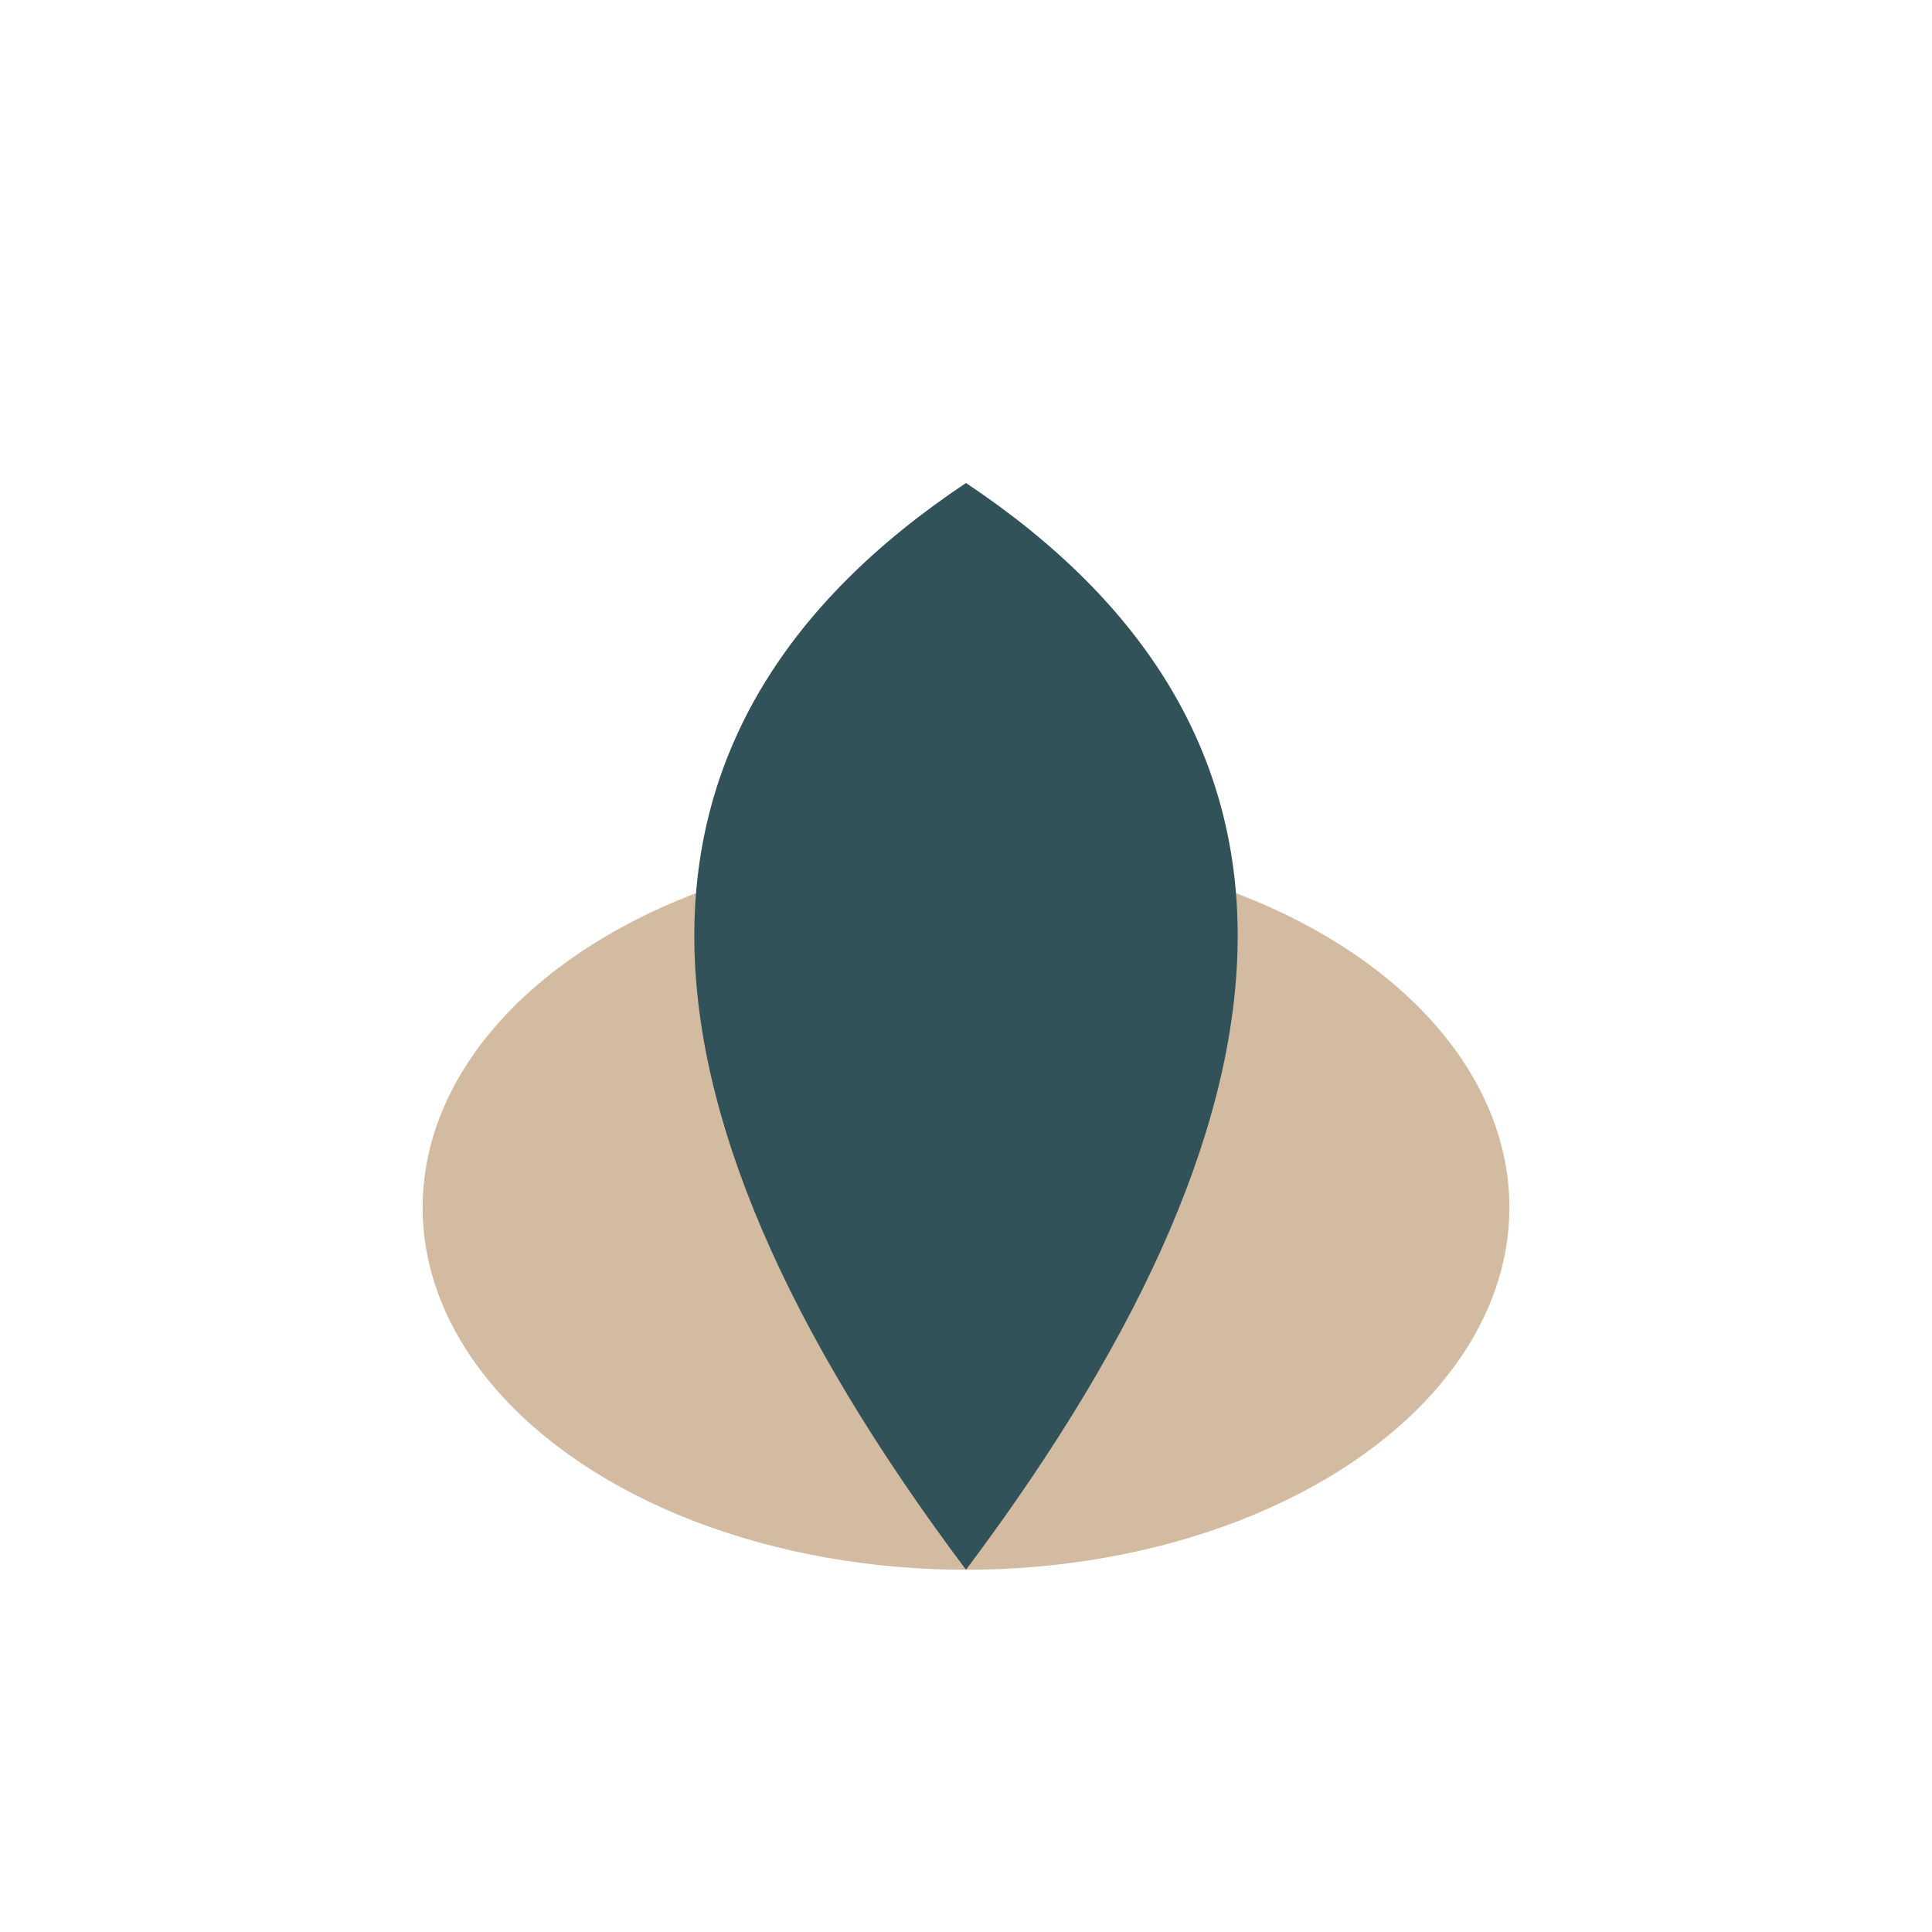
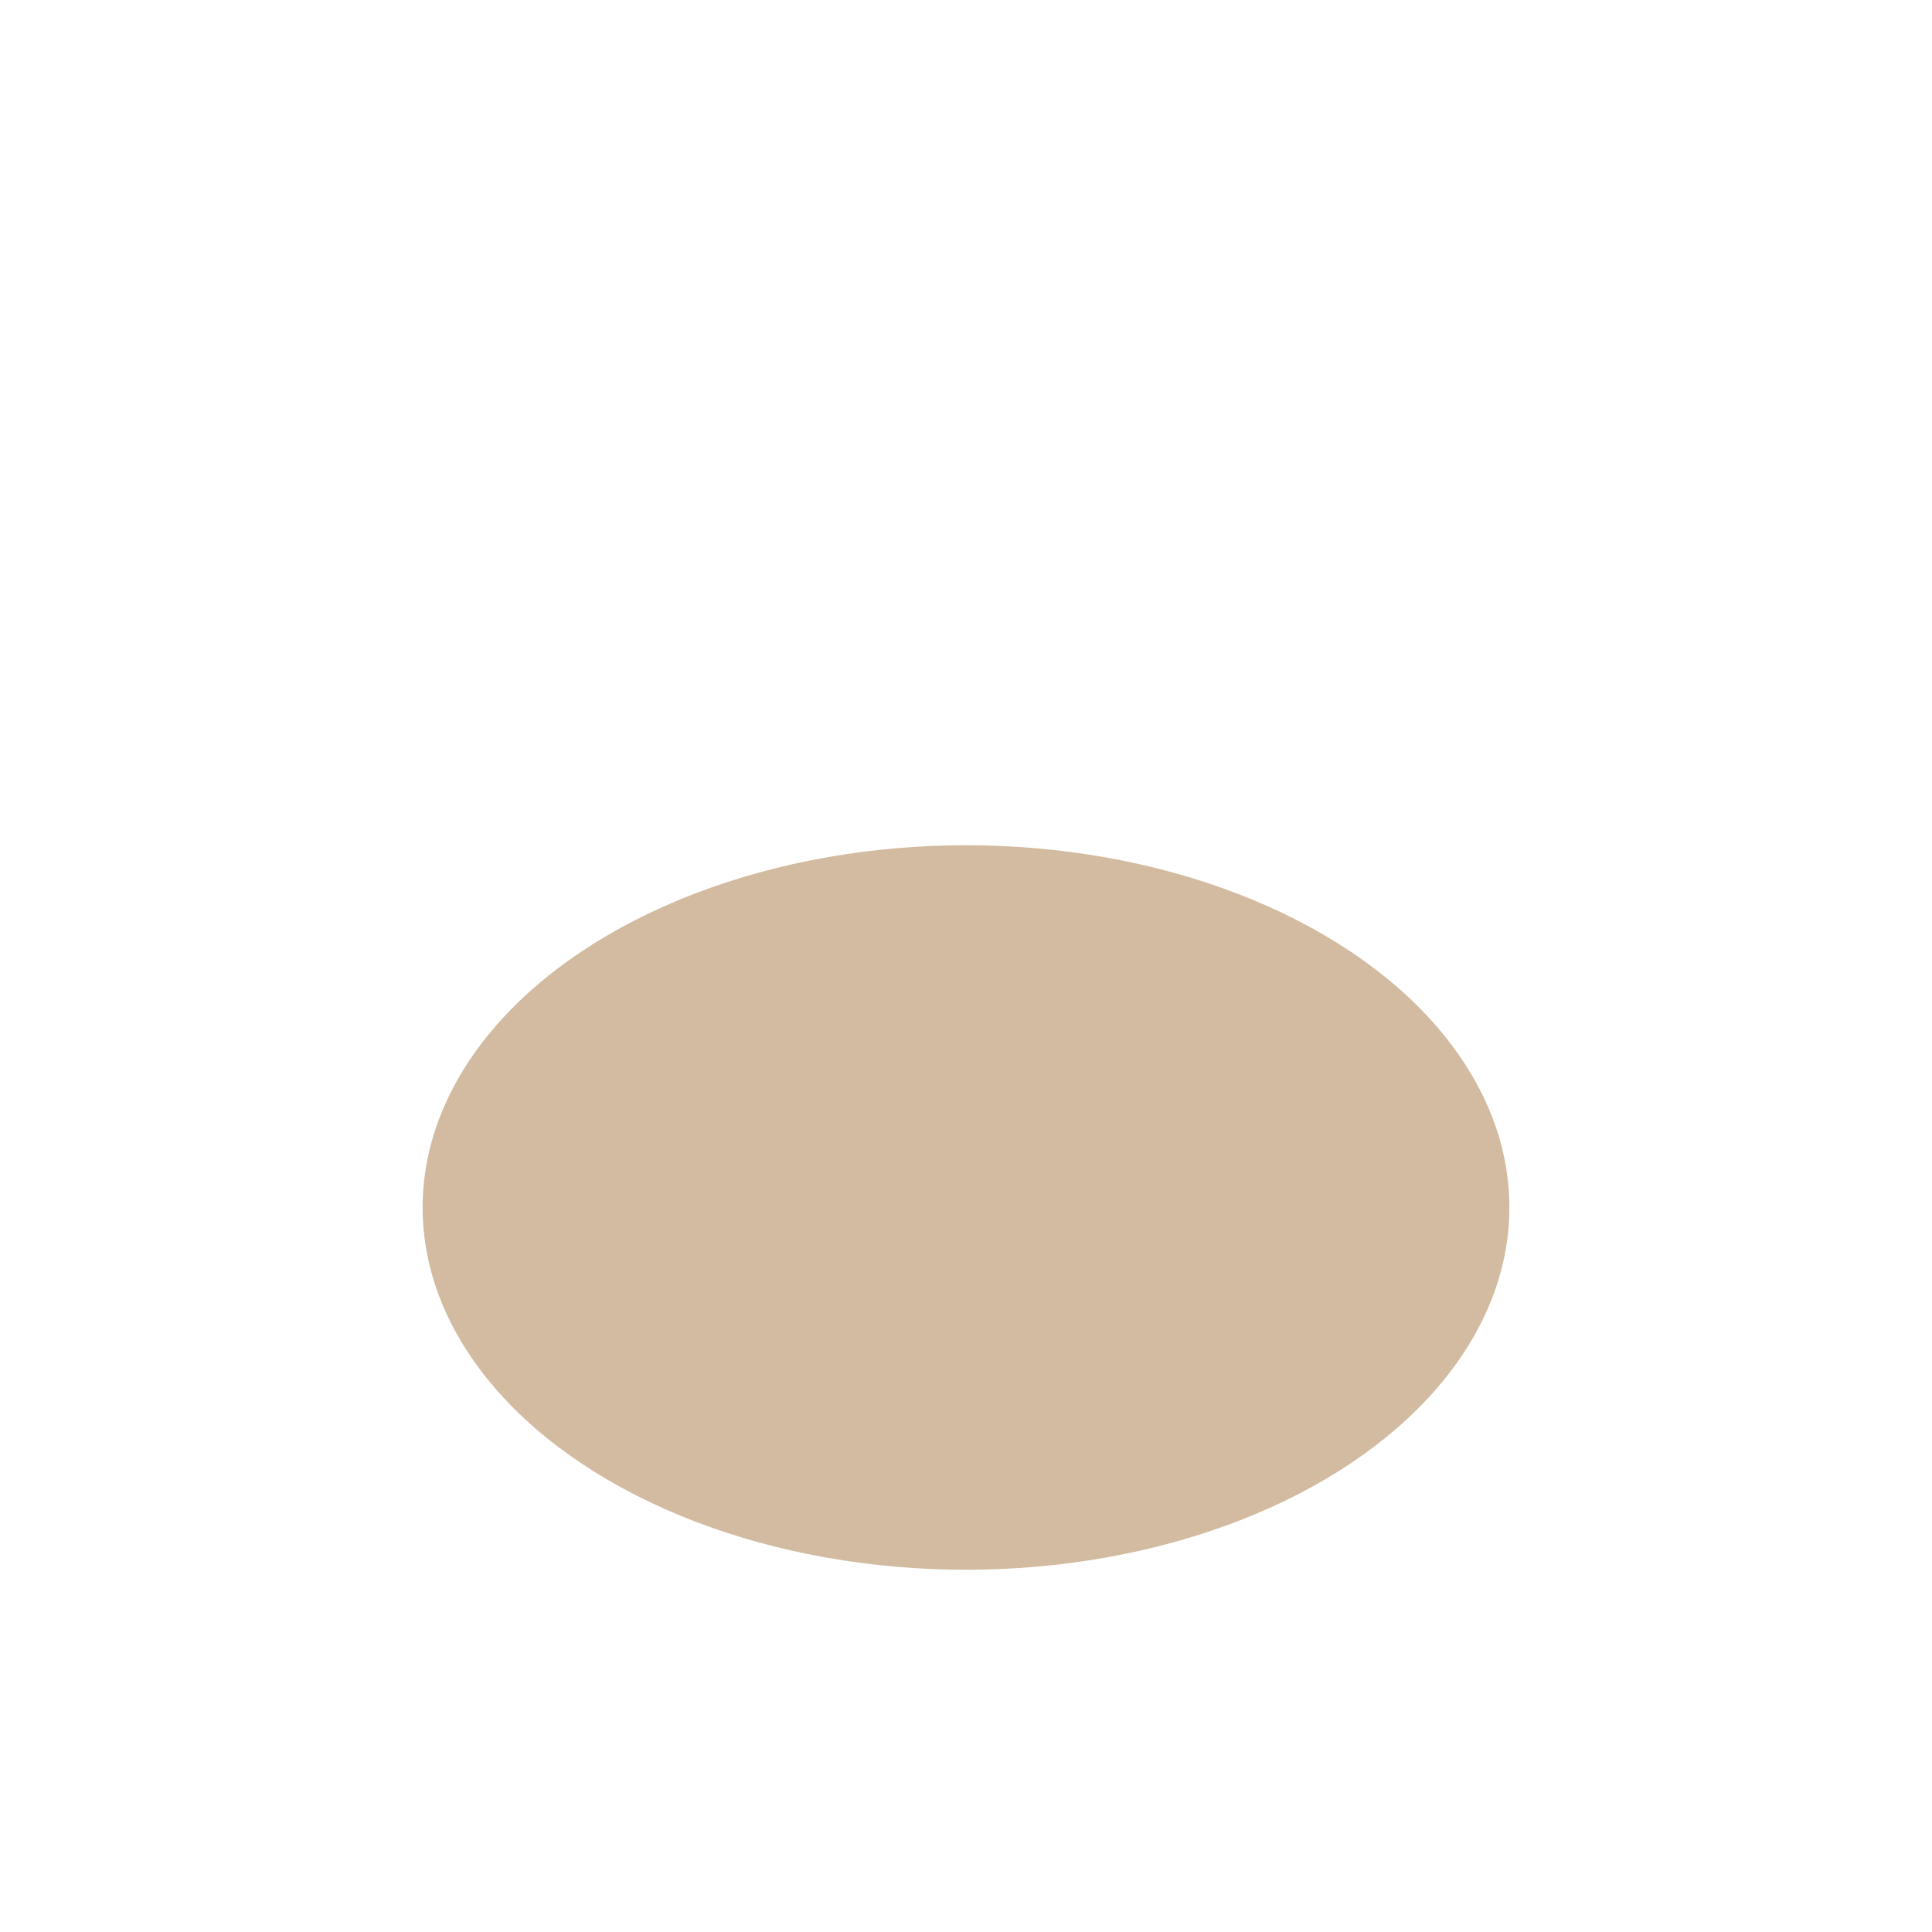
<svg xmlns="http://www.w3.org/2000/svg" width="32" height="32" viewBox="0 0 32 32">
  <ellipse cx="16" cy="20" rx="9" ry="6" fill="#D2BBA0" />
-   <path d="M16 8c6 4 6 10 0 18-6-8-6-14 0-18z" fill="#315258" />
</svg>